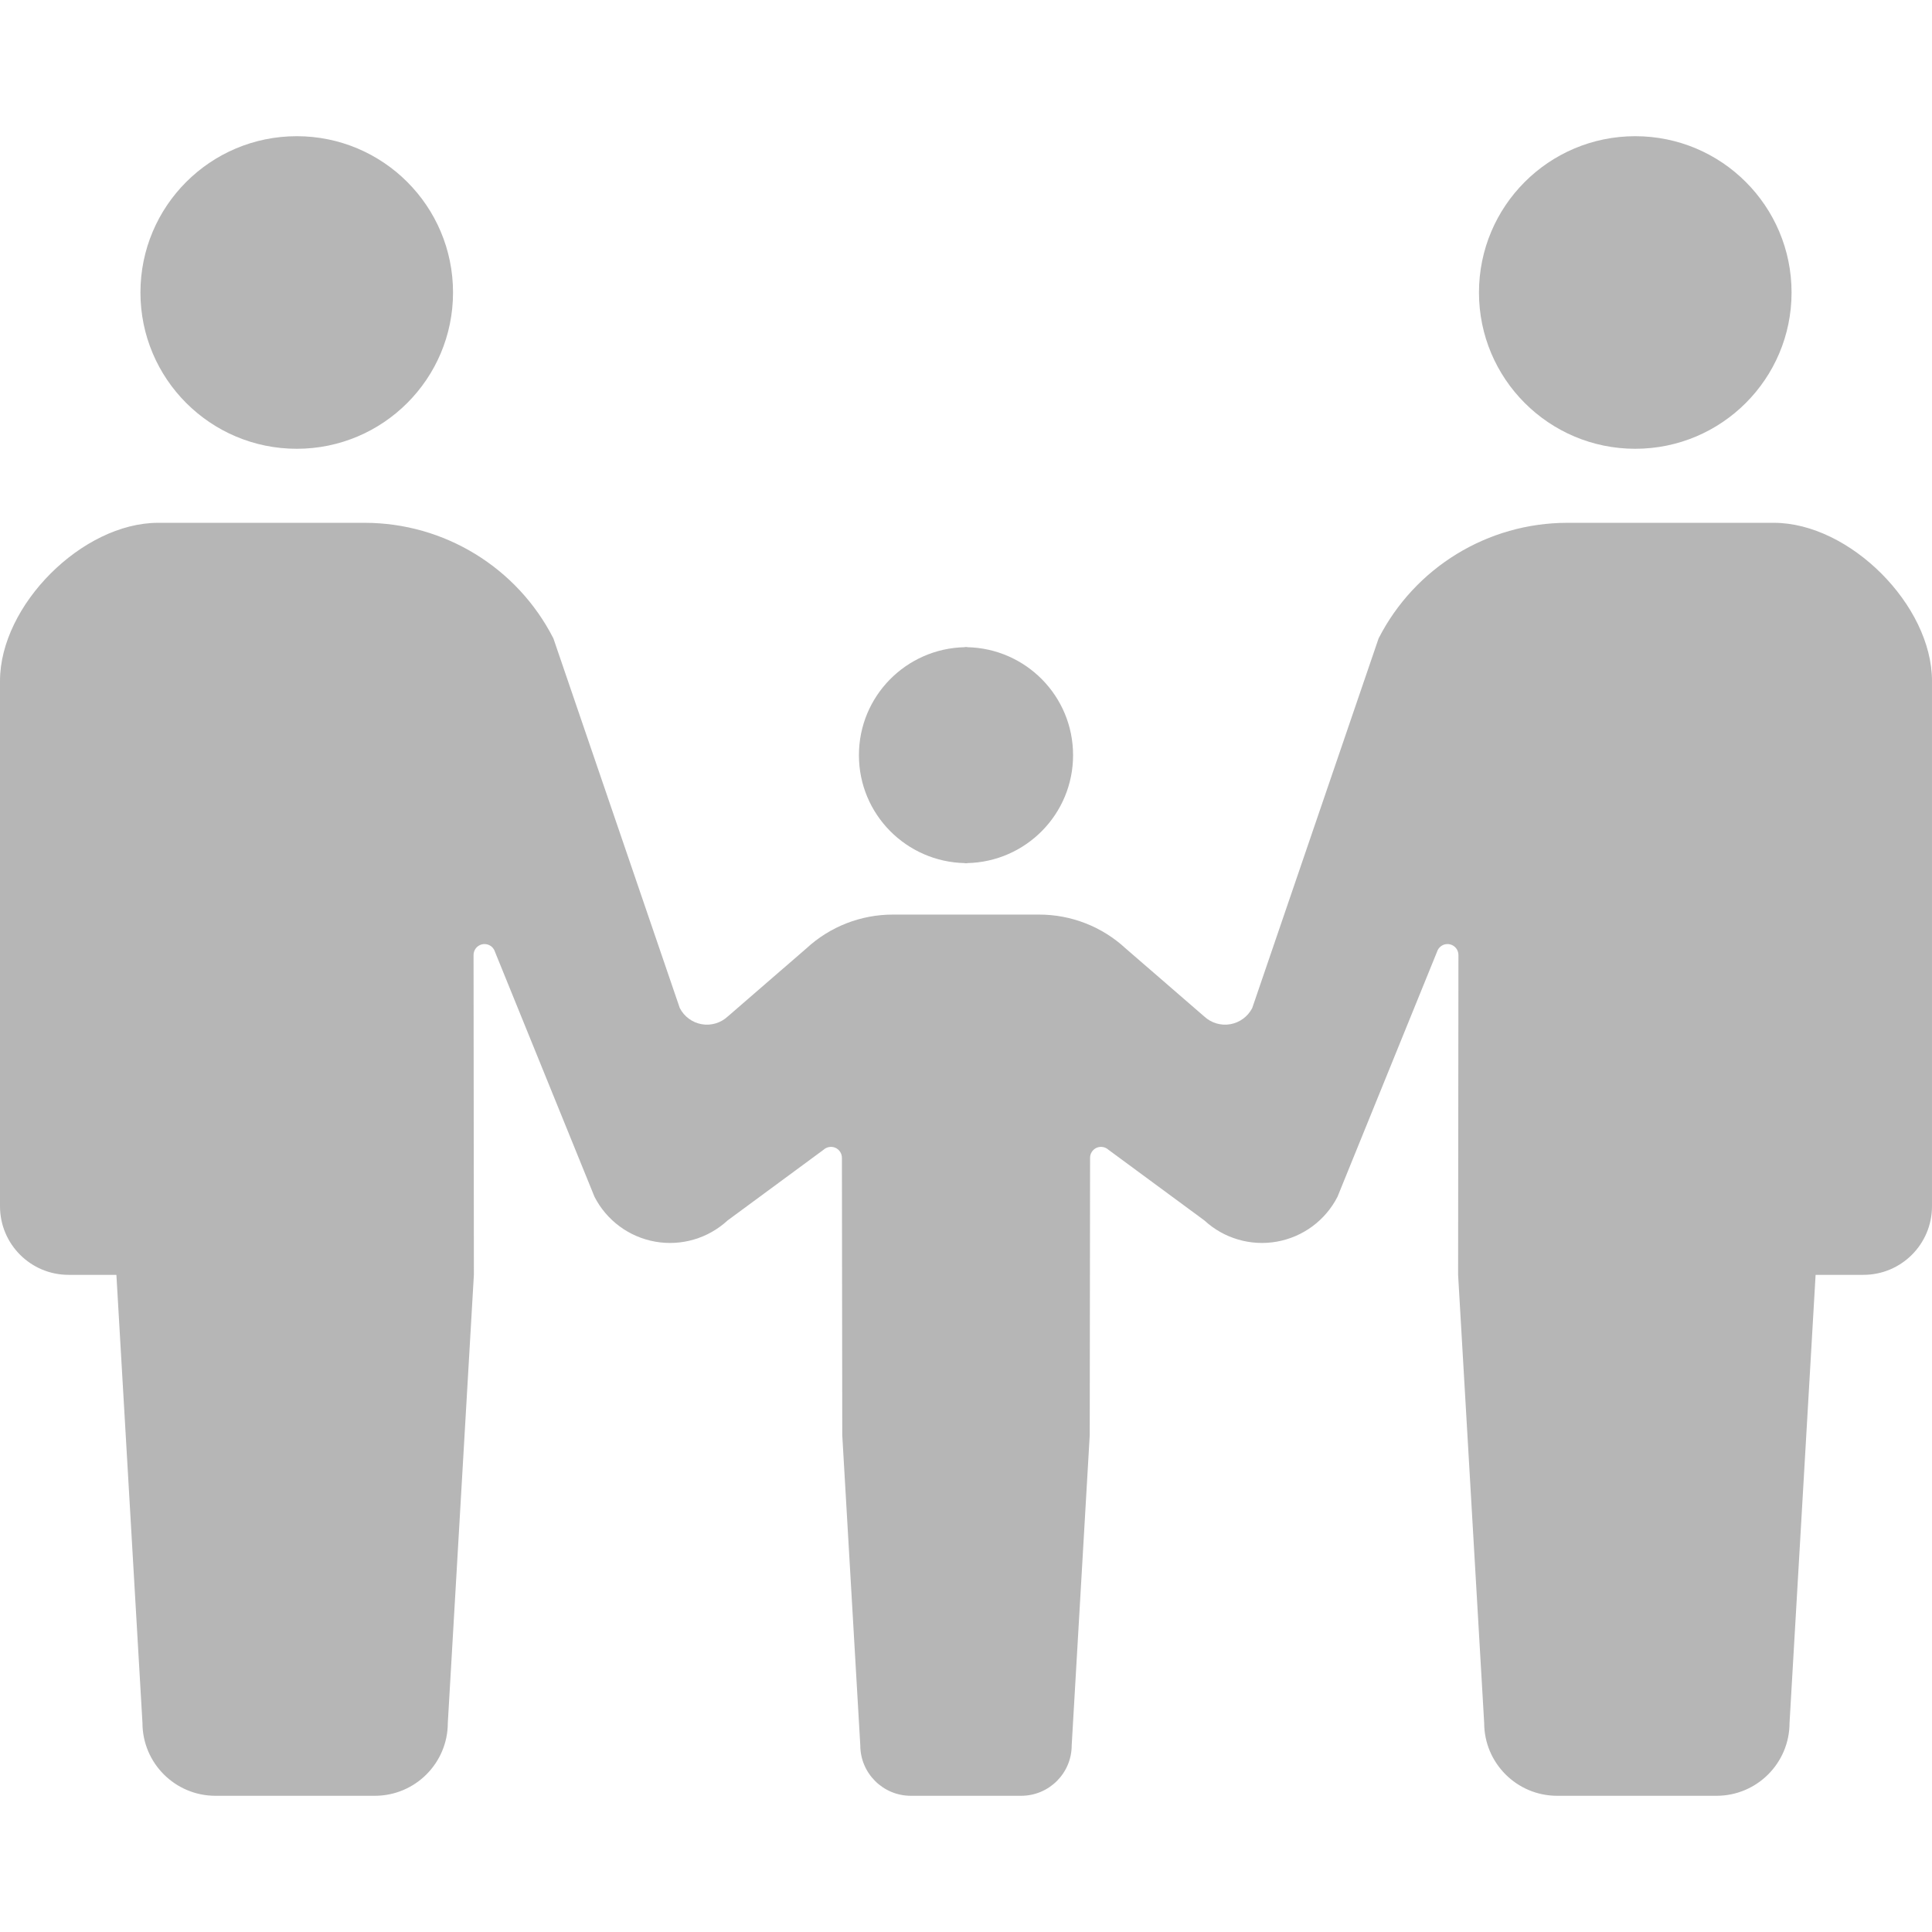
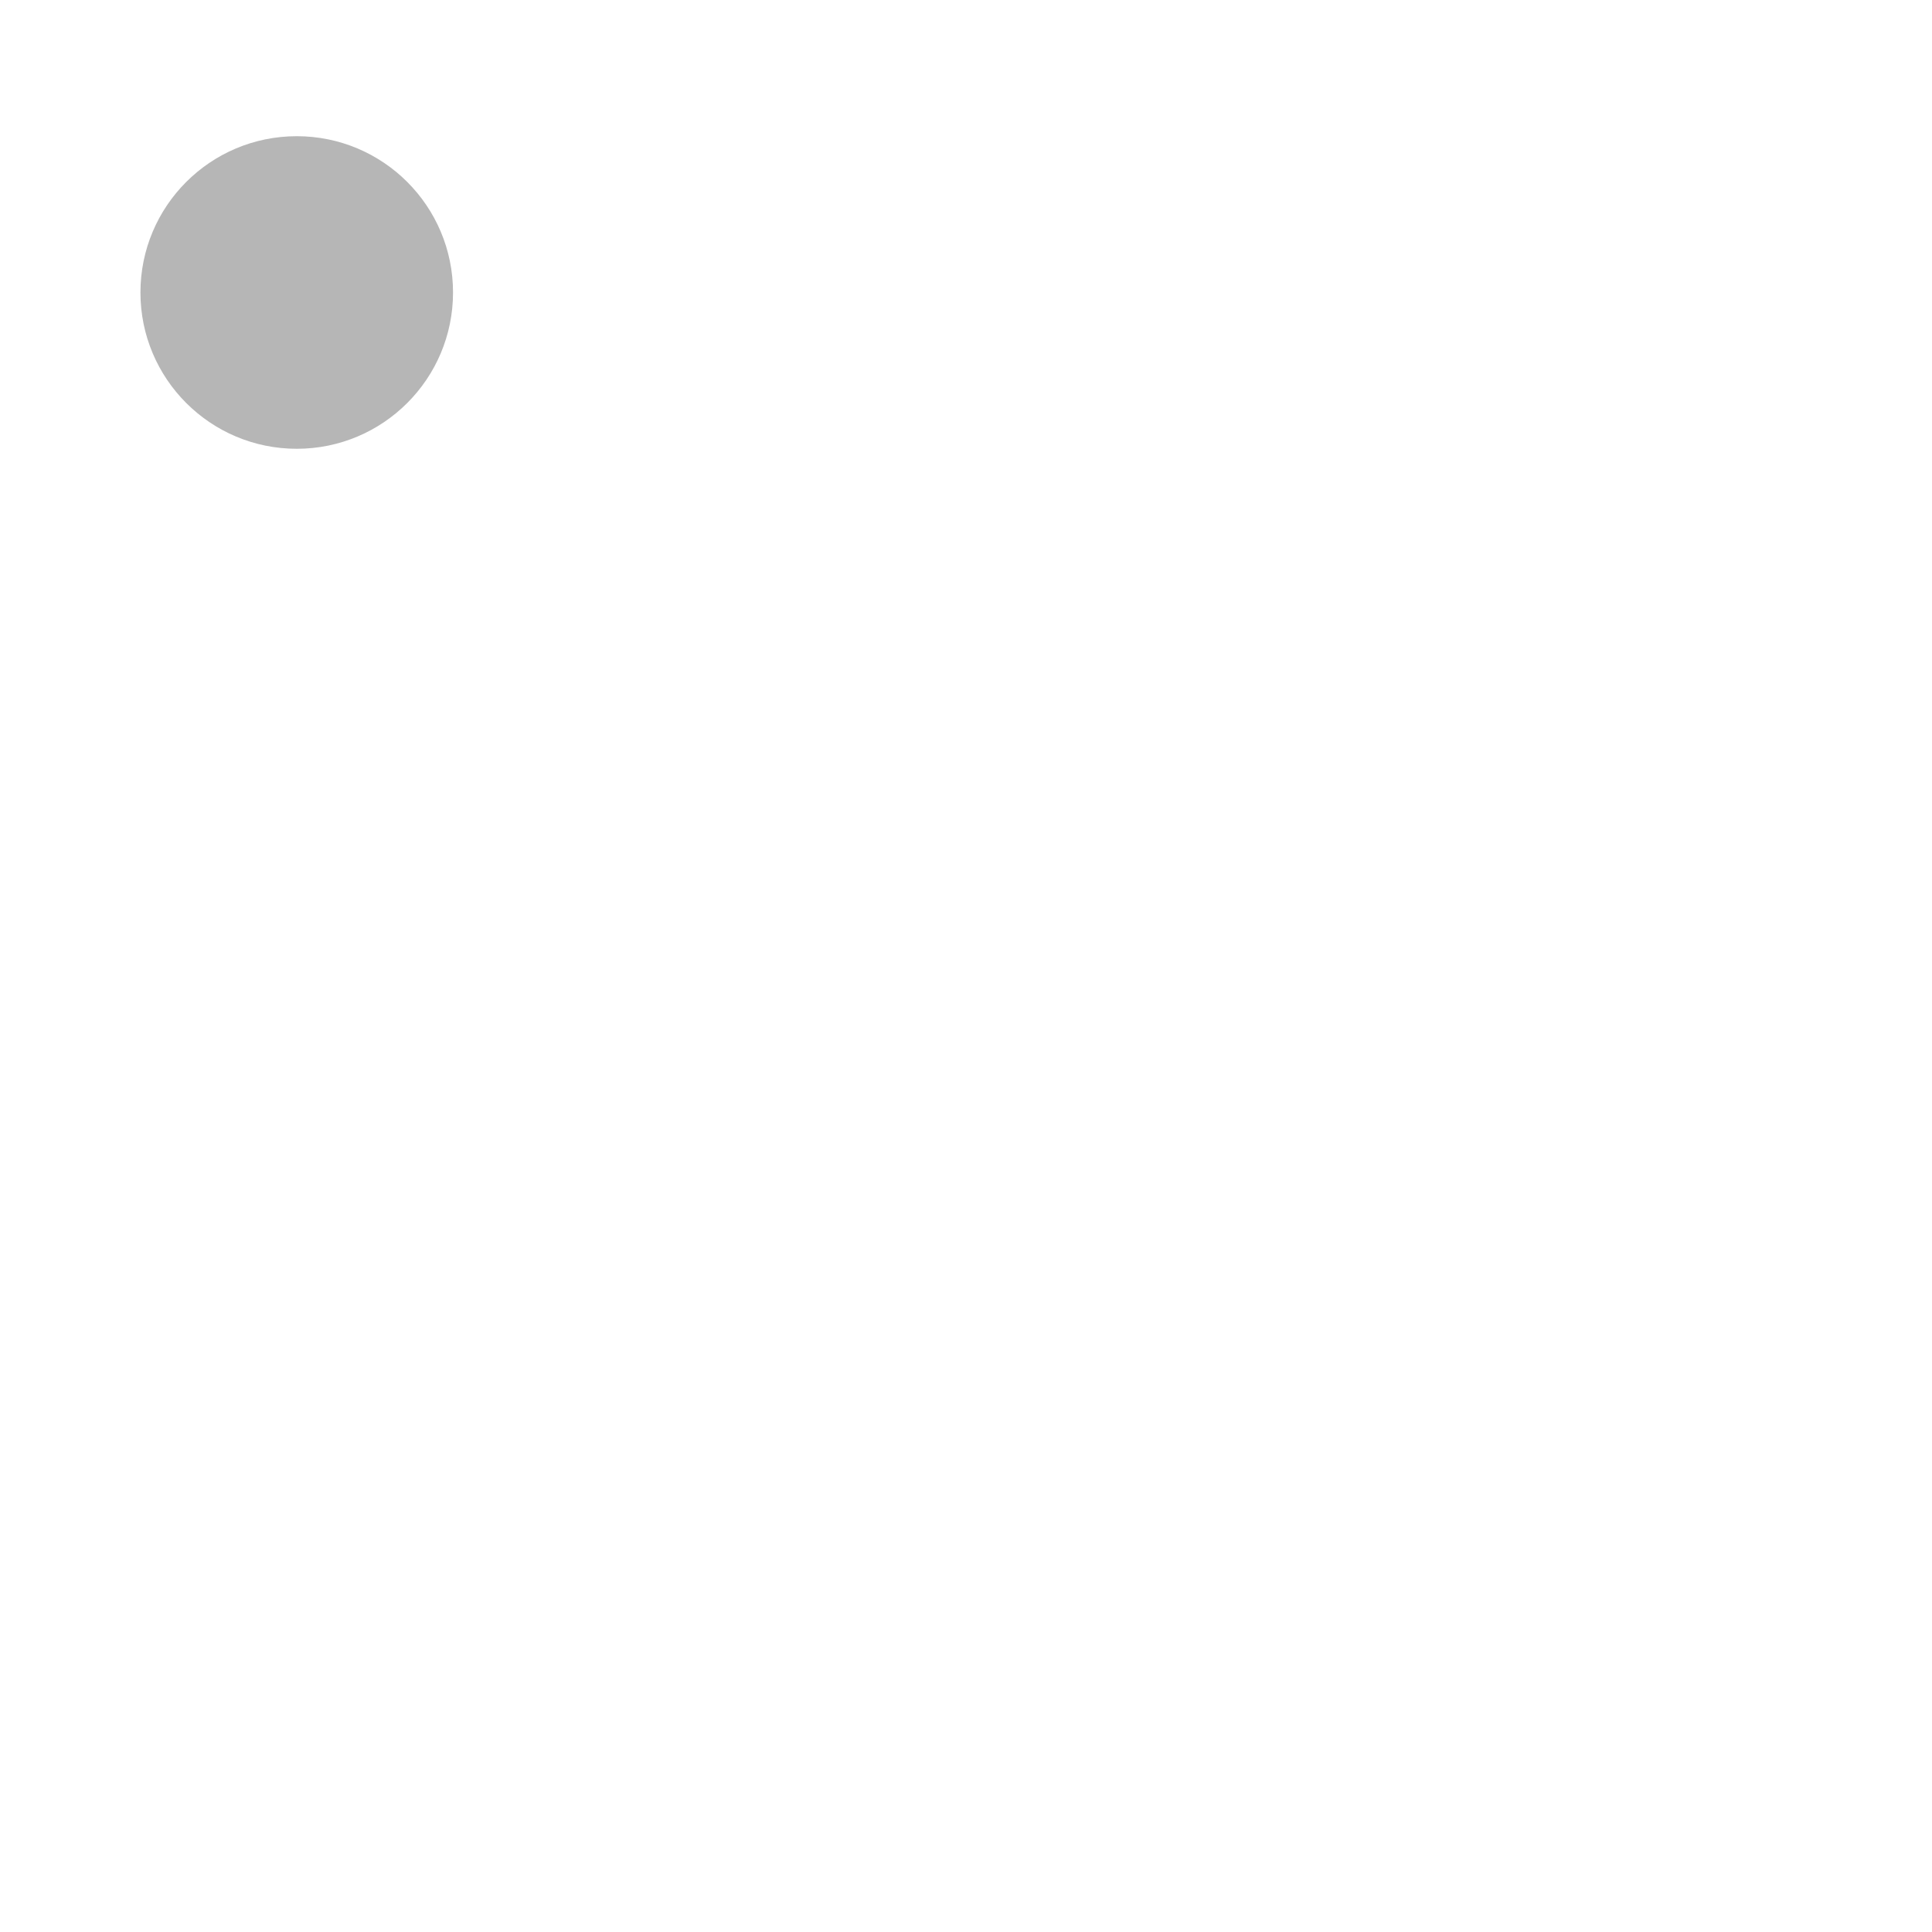
<svg xmlns="http://www.w3.org/2000/svg" width="800" height="800" viewBox="0 0 800 800" fill="none">
  <path d="M122.876 185.831C158.626 185.831 187.589 156.845 187.589 121.122C187.589 85.361 158.626 56.398 122.876 56.398C87.115 56.398 58.154 85.361 58.154 121.122C58.153 156.845 87.115 185.831 122.876 185.831Z" fill="#B6B6B6" />
-   <path d="M399.54 357.391V357.488C399.698 357.488 399.843 357.439 400 357.439C400.157 357.439 400.303 357.488 400.459 357.488V357.391C424.775 356.895 444.337 337.116 444.337 312.702C444.337 288.252 424.775 268.484 400.459 267.989V267.891C400.301 267.891 400.156 267.939 400 267.939C399.843 267.939 399.698 267.891 399.54 267.891V267.989C375.223 268.484 355.662 288.252 355.662 312.702C355.661 337.116 375.223 356.895 399.54 357.391Z" fill="#B6B6B6" />
-   <path d="M677.123 185.831C712.884 185.831 741.846 156.845 741.846 121.122C741.846 85.361 712.884 56.398 677.123 56.398C641.373 56.398 612.41 85.361 612.41 121.122C612.412 156.845 641.374 185.831 677.123 185.831Z" fill="#B6B6B6" />
-   <path d="M734.527 216.488H677.789H649.033C616.055 216.488 585.858 234.974 570.856 264.335L518.522 417.409C516.719 420.918 513.369 423.409 509.472 424.099C505.577 424.79 501.584 423.616 498.669 420.918L466.113 392.73C456.373 383.716 443.6 378.71 430.328 378.71H400H369.672C356.4 378.71 343.627 383.716 333.888 392.73L301.333 420.918C298.417 423.616 294.425 424.79 290.53 424.099C286.636 423.409 283.284 420.918 281.481 417.409L229.145 264.335C214.145 234.974 183.948 216.488 150.97 216.488H122.211H65.472C34.116 216.488 0 250.604 0 281.974V499.491C0 515.17 12.703 527.884 28.381 527.884C36.098 527.884 28.381 527.884 48.197 527.884L58.987 713.391C58.987 730.073 72.525 743.598 89.206 743.598C96.247 743.598 109.228 743.598 122.209 743.598C135.191 743.598 148.172 743.598 155.212 743.598C171.894 743.598 185.431 730.073 185.431 713.391L196.222 527.884L196.089 395.437C196.089 393.345 197.517 391.541 199.561 391.034C201.606 390.549 203.698 391.516 204.655 393.38L246.173 495.57C251.183 505.345 260.473 512.216 271.289 514.14C282.105 516.063 293.198 512.821 301.267 505.37L340.995 476.105C342.327 474.884 344.25 474.568 345.895 475.259C347.553 475.998 348.619 477.63 348.619 479.42L348.764 594.276L356.228 722.693C356.228 734.235 365.605 743.598 377.158 743.598C382.022 743.598 391.009 743.598 399.998 743.598C408.987 743.598 417.977 743.598 422.839 743.598C434.392 743.598 443.767 734.235 443.767 722.693L451.233 594.276L451.378 479.42C451.378 477.629 452.442 475.998 454.1 475.259C455.745 474.568 457.669 474.884 459 476.105L498.73 505.37C506.798 512.821 517.892 516.063 528.708 514.14C539.523 512.216 548.814 505.345 553.822 495.57L595.342 393.38C596.297 391.518 598.391 390.549 600.434 391.034C602.48 391.541 603.906 393.343 603.906 395.437L603.773 527.884L614.564 713.391C614.564 730.073 628.102 743.598 644.784 743.598C651.827 743.598 664.806 743.598 677.787 743.598C690.769 743.598 703.75 743.598 710.789 743.598C727.472 743.598 741.011 730.073 741.011 713.391L751.802 527.884C771.617 527.884 763.898 527.884 771.617 527.884C787.295 527.884 799.998 515.17 799.998 499.491V281.974C800 250.604 765.884 216.488 734.527 216.488Z" fill="#B6B6B6" />
</svg>